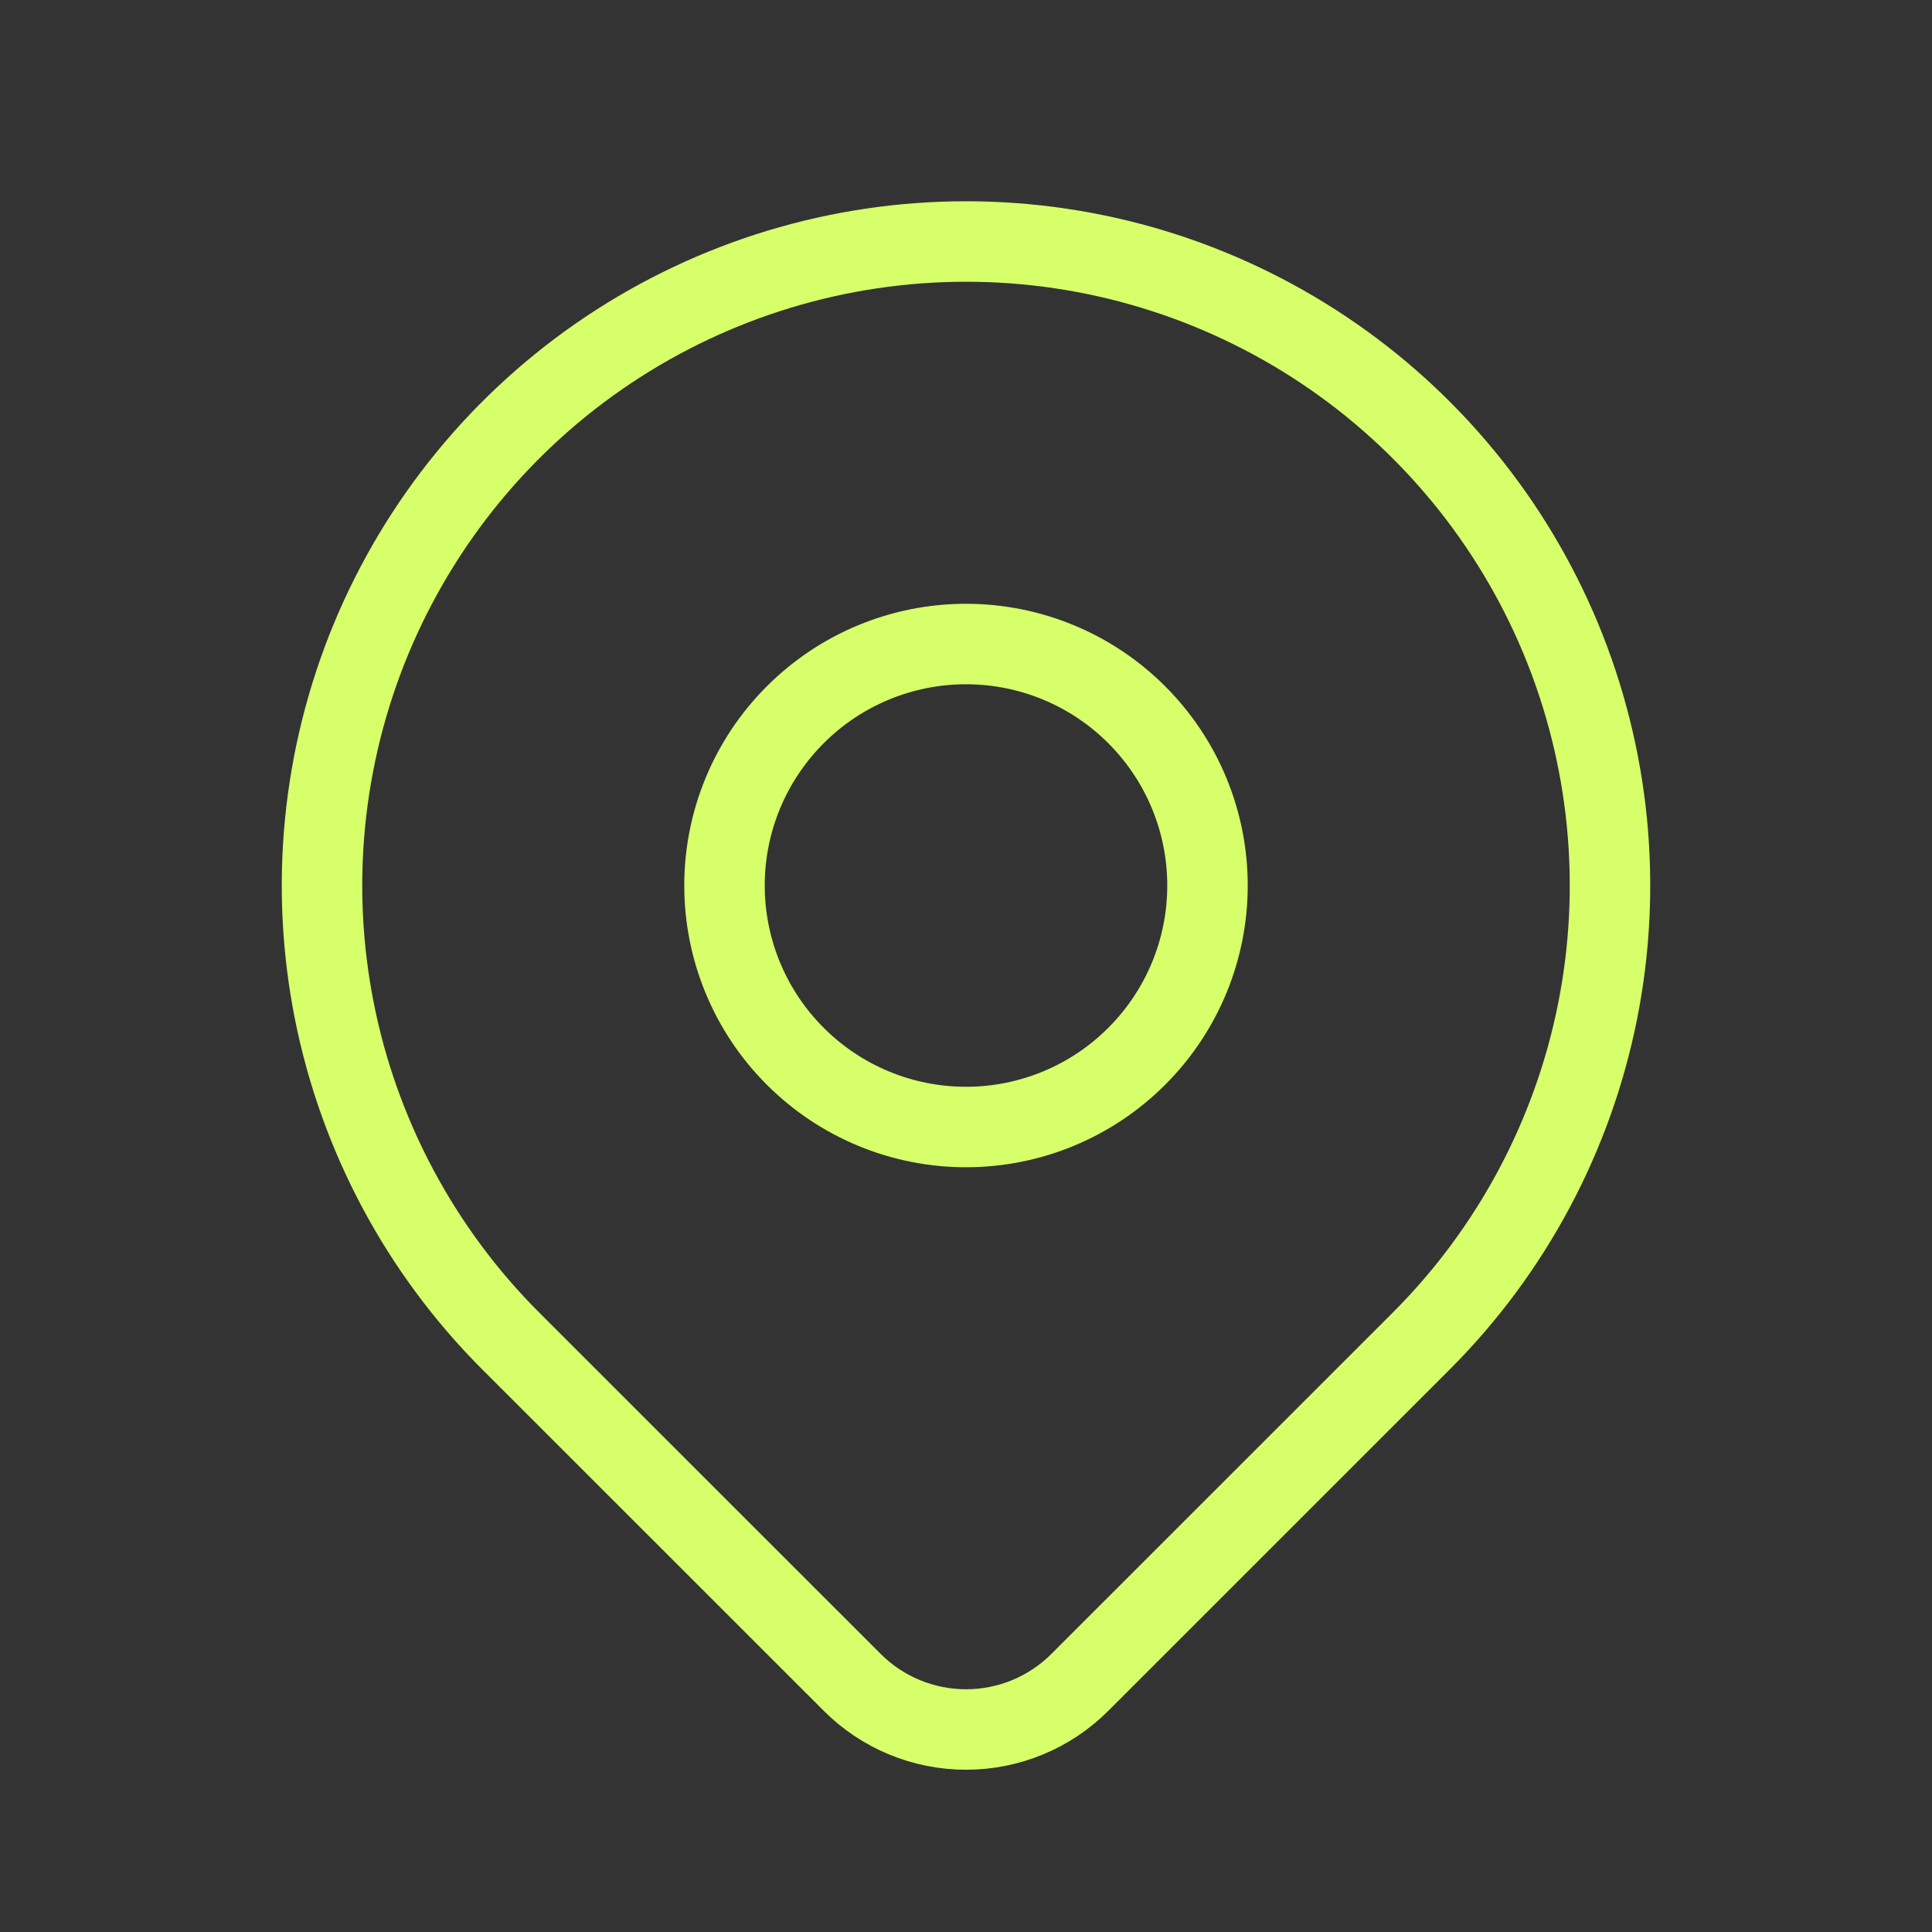
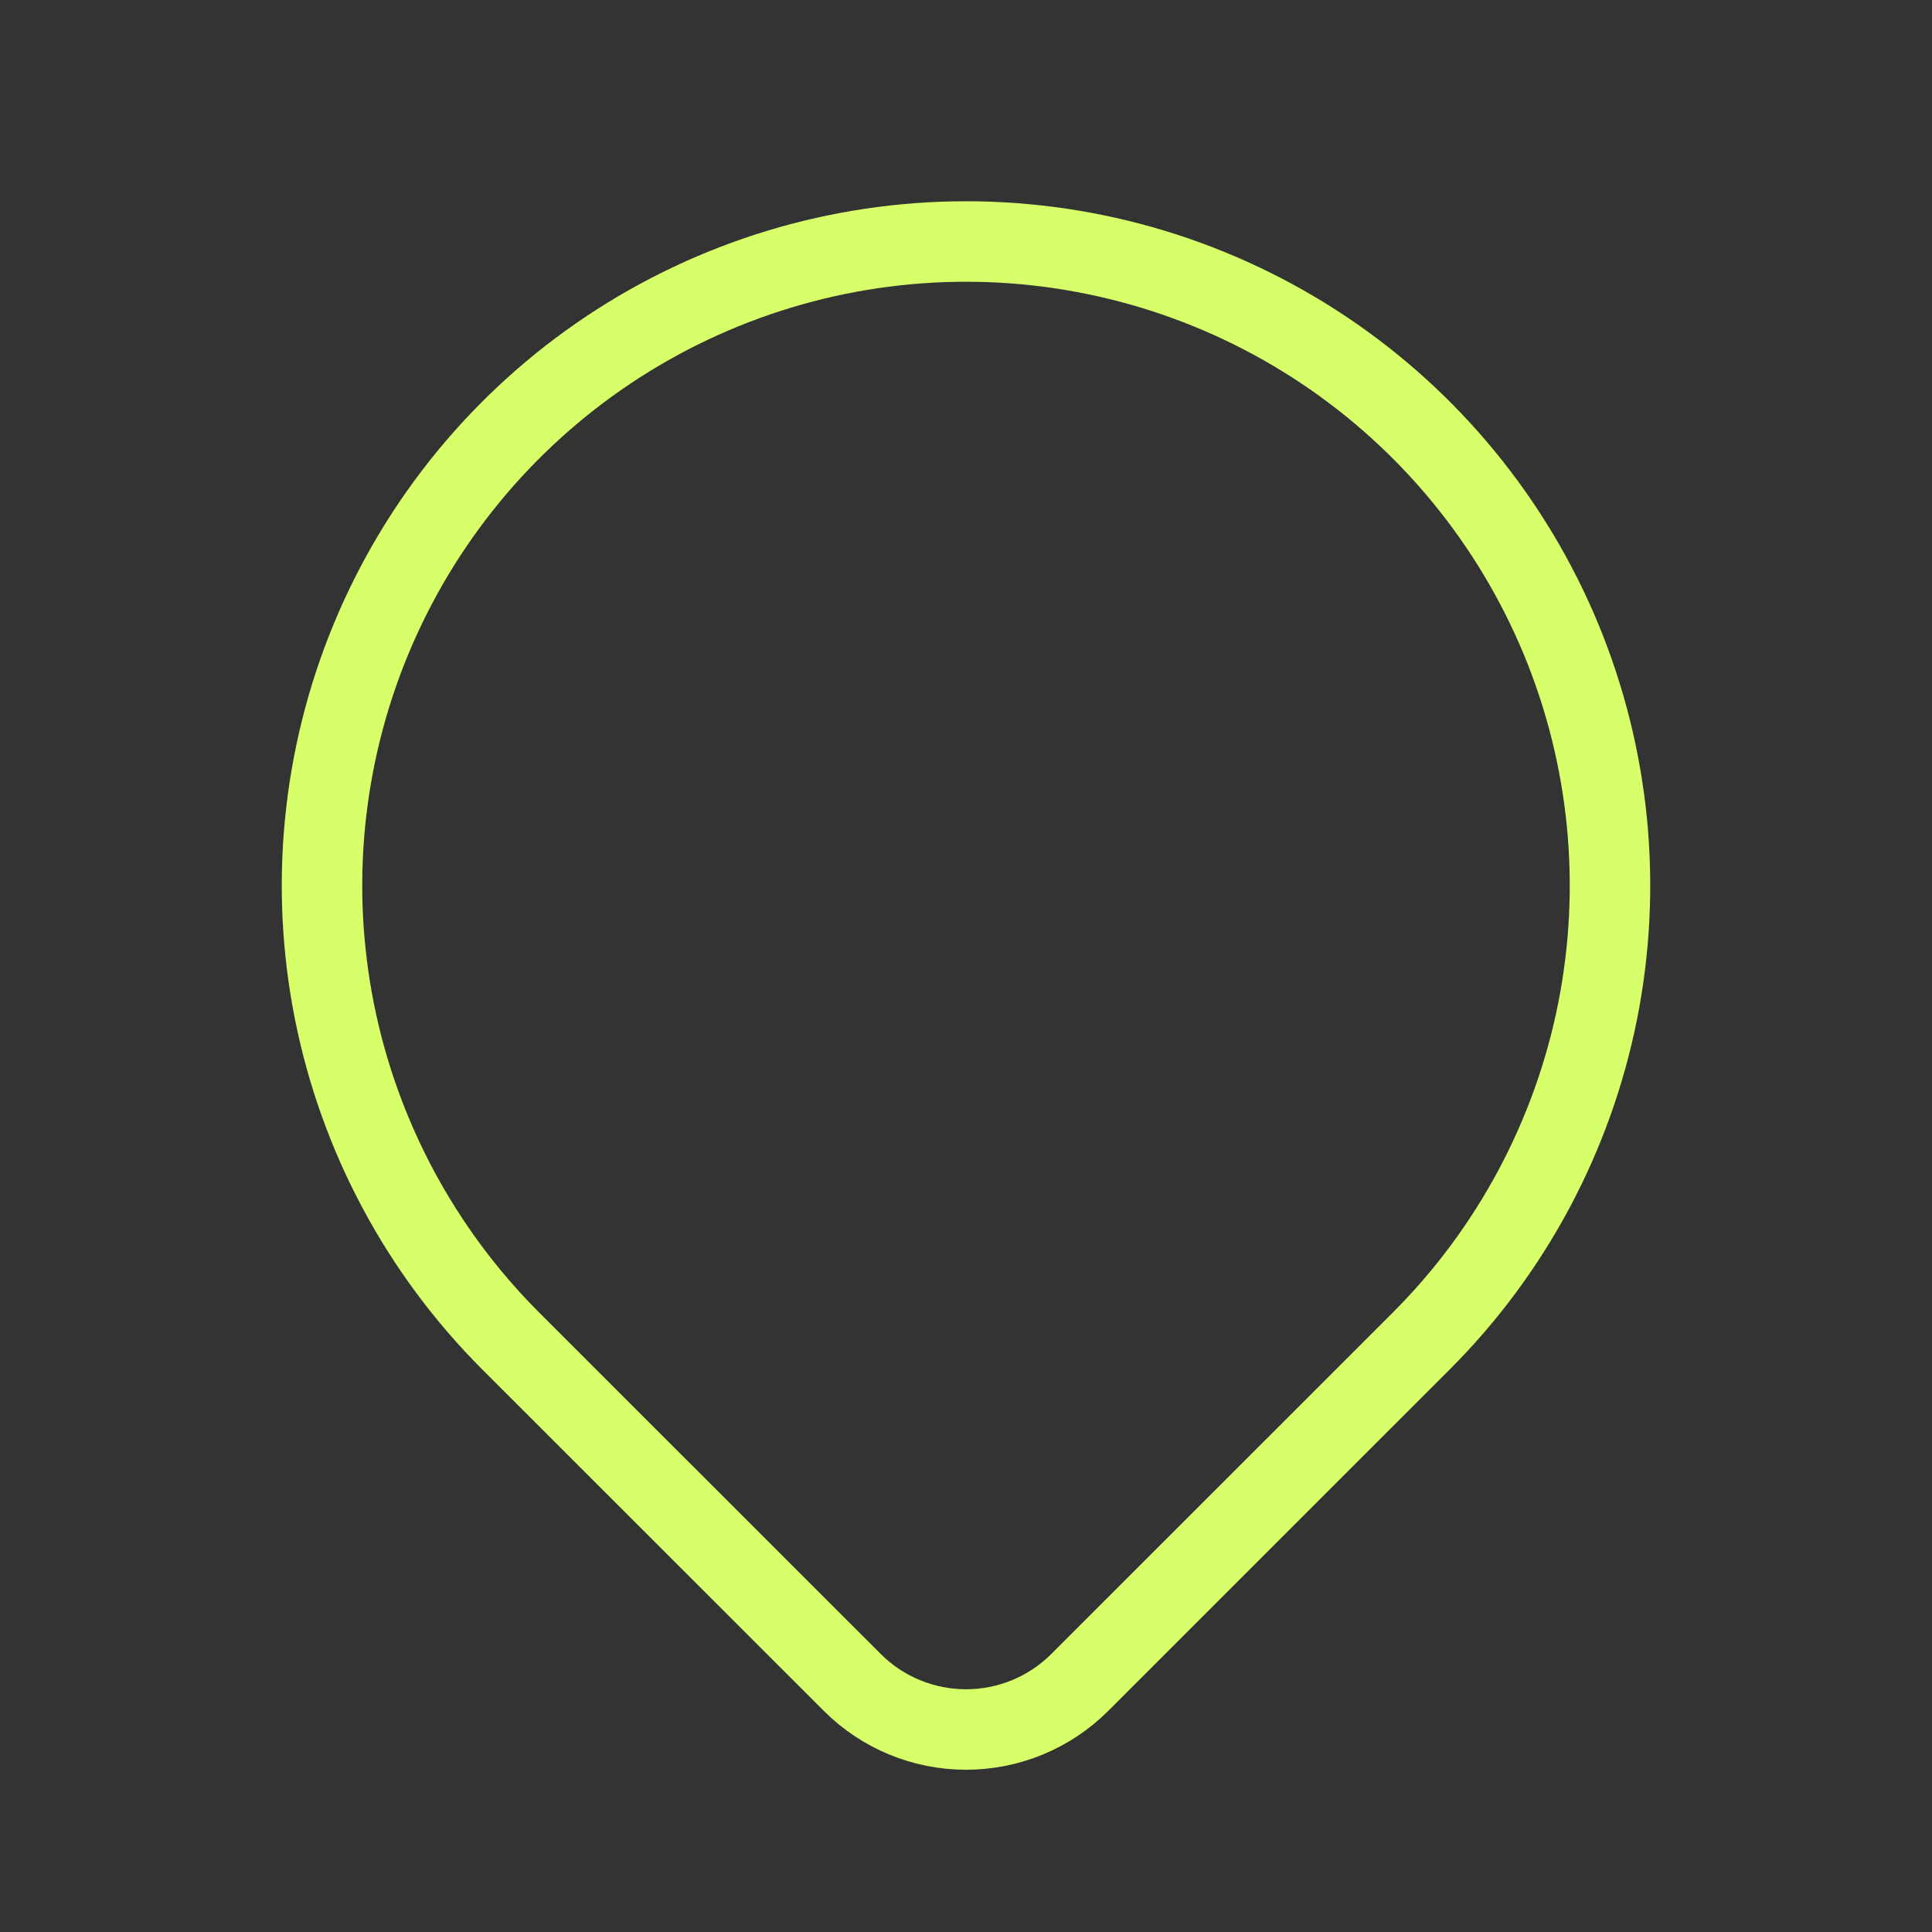
<svg xmlns="http://www.w3.org/2000/svg" width="32" height="32" viewBox="0 0 32 32" fill="none">
  <rect x="0" y="0" width="32" height="32" fill="#333333" stroke="none" />
-   <path d="M12 14.667C12 15.728 12.421 16.745 13.172 17.495C13.922 18.246 14.939 18.667 16 18.667C17.061 18.667 18.078 18.246 18.828 17.495C19.579 16.745 20 15.728 20 14.667C20 13.606 19.579 12.589 18.828 11.839C18.078 11.088 17.061 10.667 16 10.667C14.939 10.667 13.922 11.088 13.172 11.839C12.421 12.589 12 13.606 12 14.667Z" stroke="#D6FF69" stroke-width="1.333" stroke-linecap="round" stroke-linejoin="round" />
  <path d="M23.543 22.209L17.885 27.866C17.385 28.366 16.707 28.646 16.001 28.646C15.294 28.646 14.616 28.366 14.116 27.866L8.457 22.209C6.966 20.717 5.95 18.817 5.538 16.747C5.127 14.678 5.338 12.534 6.145 10.585C6.953 8.636 8.32 6.97 10.074 5.798C11.828 4.626 13.89 4 16 4C18.11 4 20.172 4.626 21.926 5.798C23.68 6.97 25.047 8.636 25.855 10.585C26.662 12.534 26.873 14.678 26.462 16.747C26.05 18.817 25.034 20.717 23.543 22.209Z" stroke="#D6FF69" stroke-width="1.333" stroke-linecap="round" stroke-linejoin="round" />
</svg>